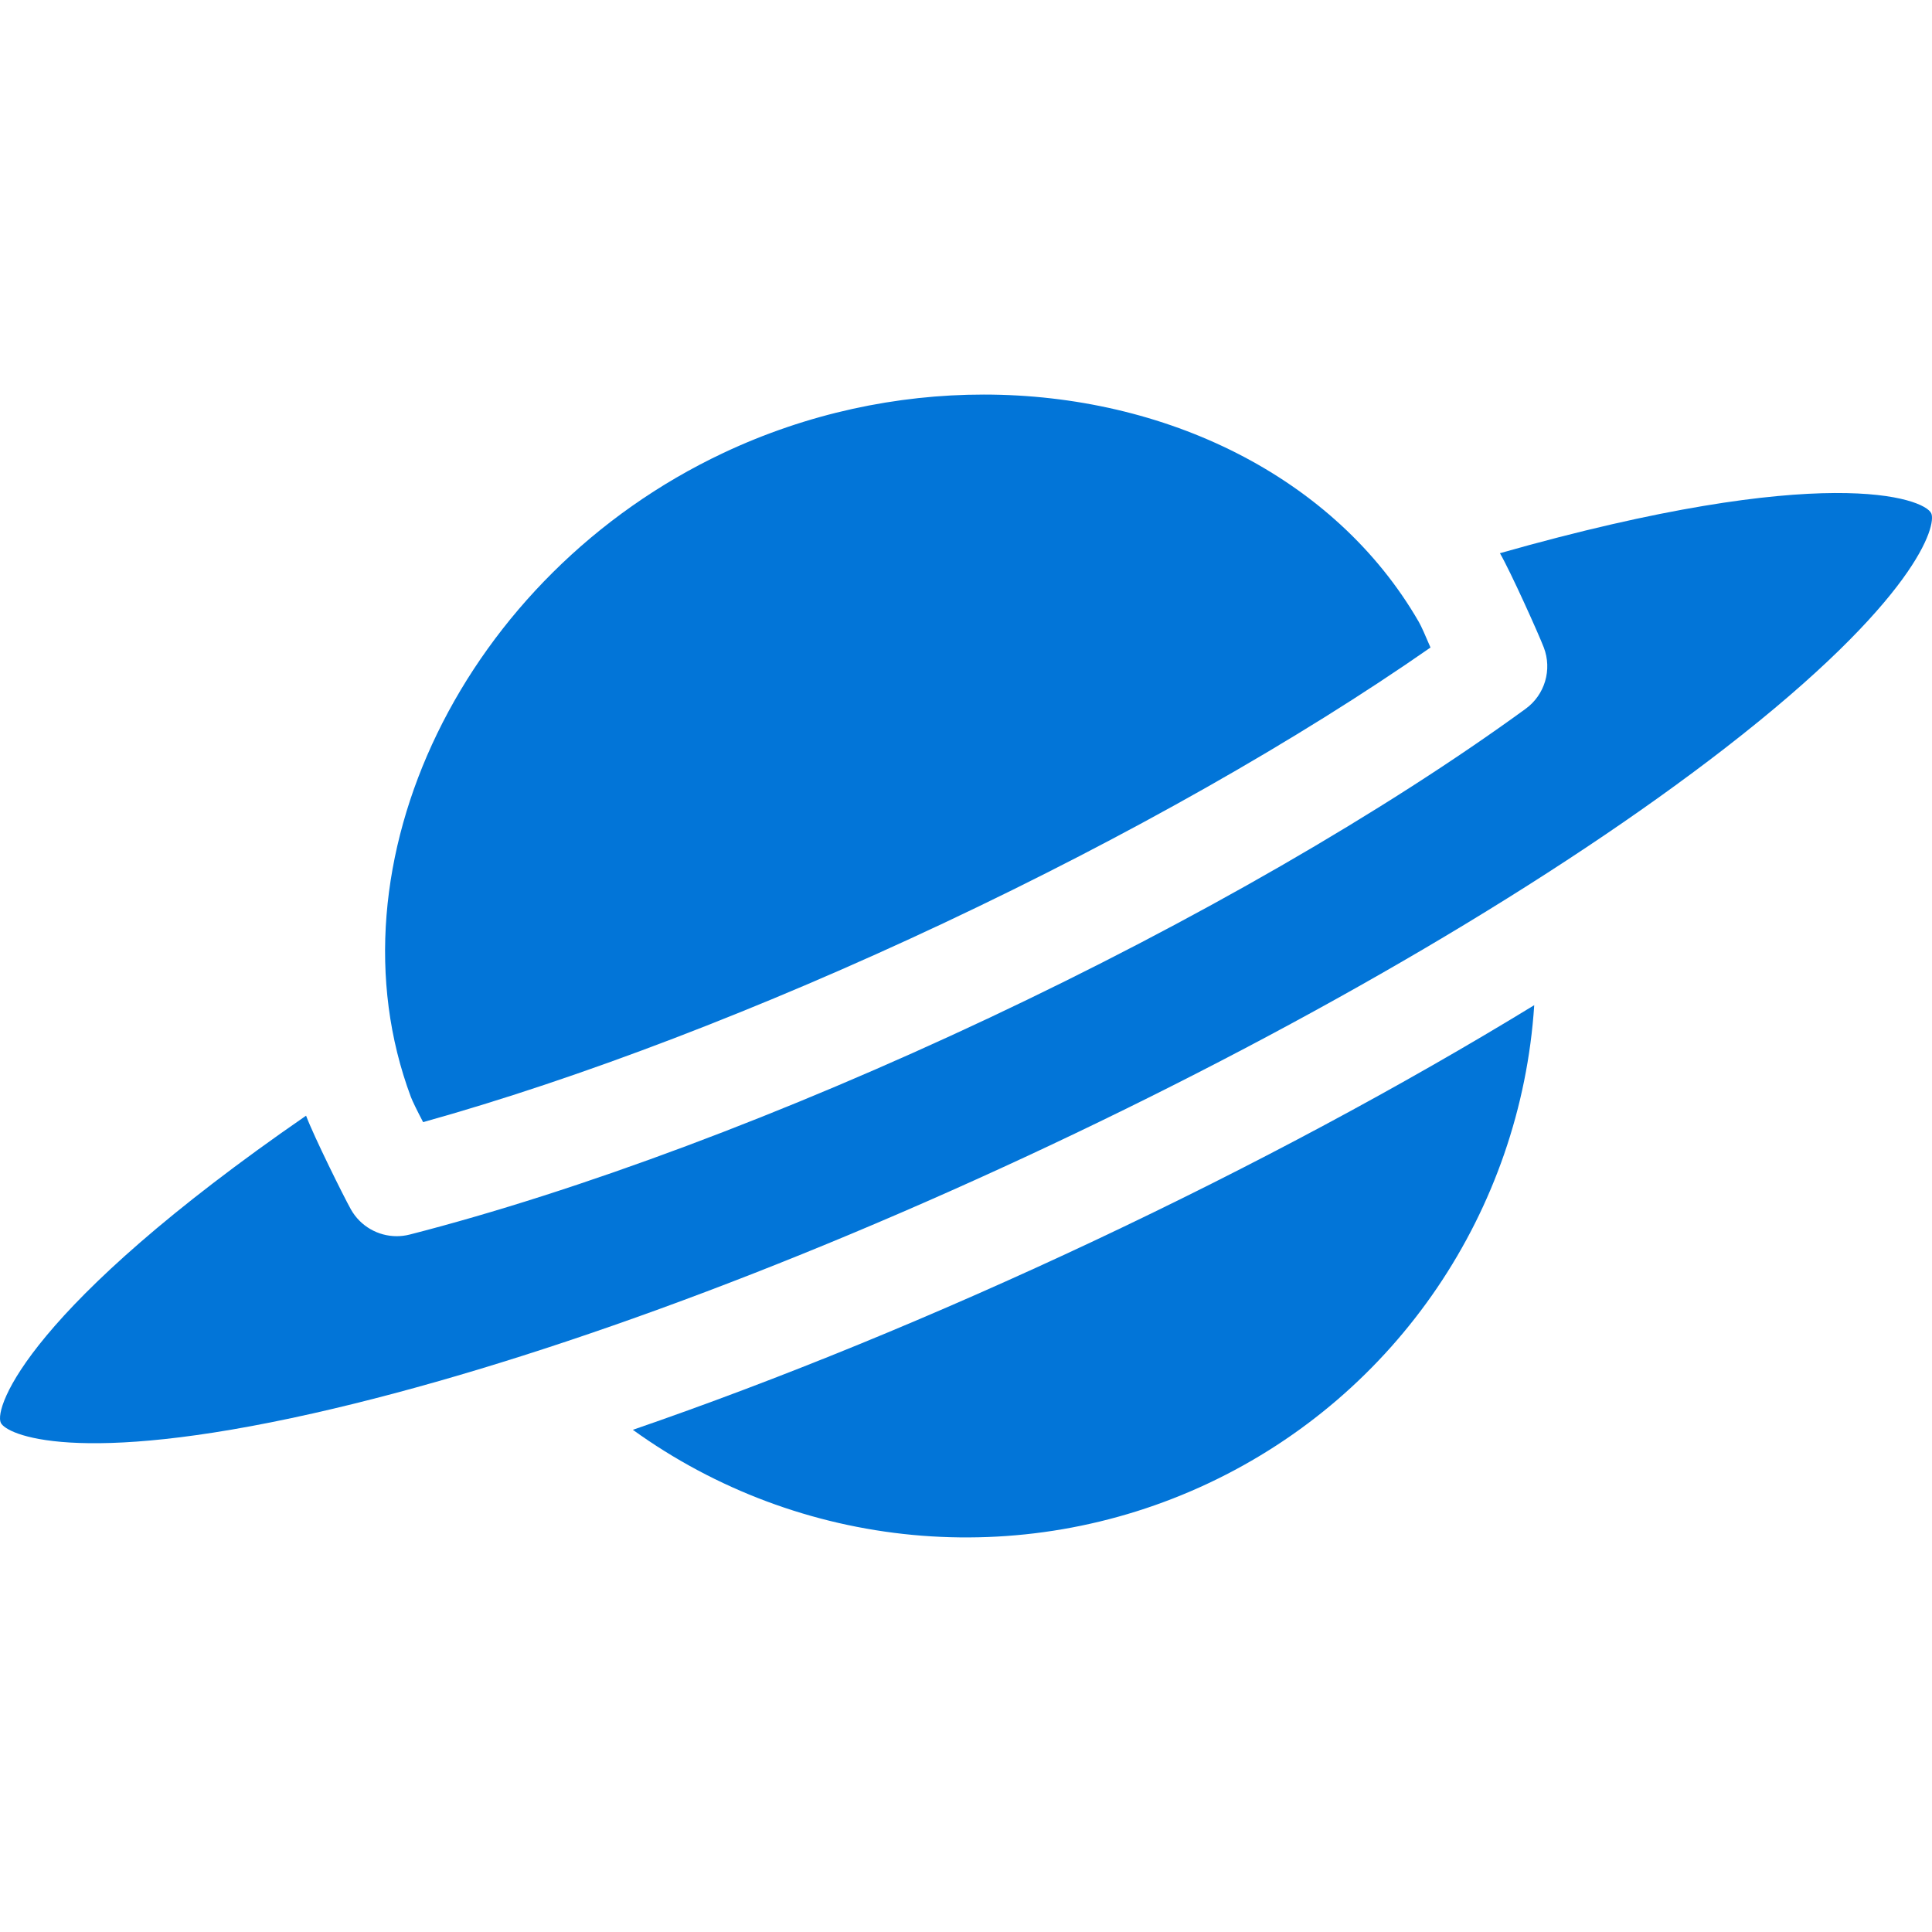
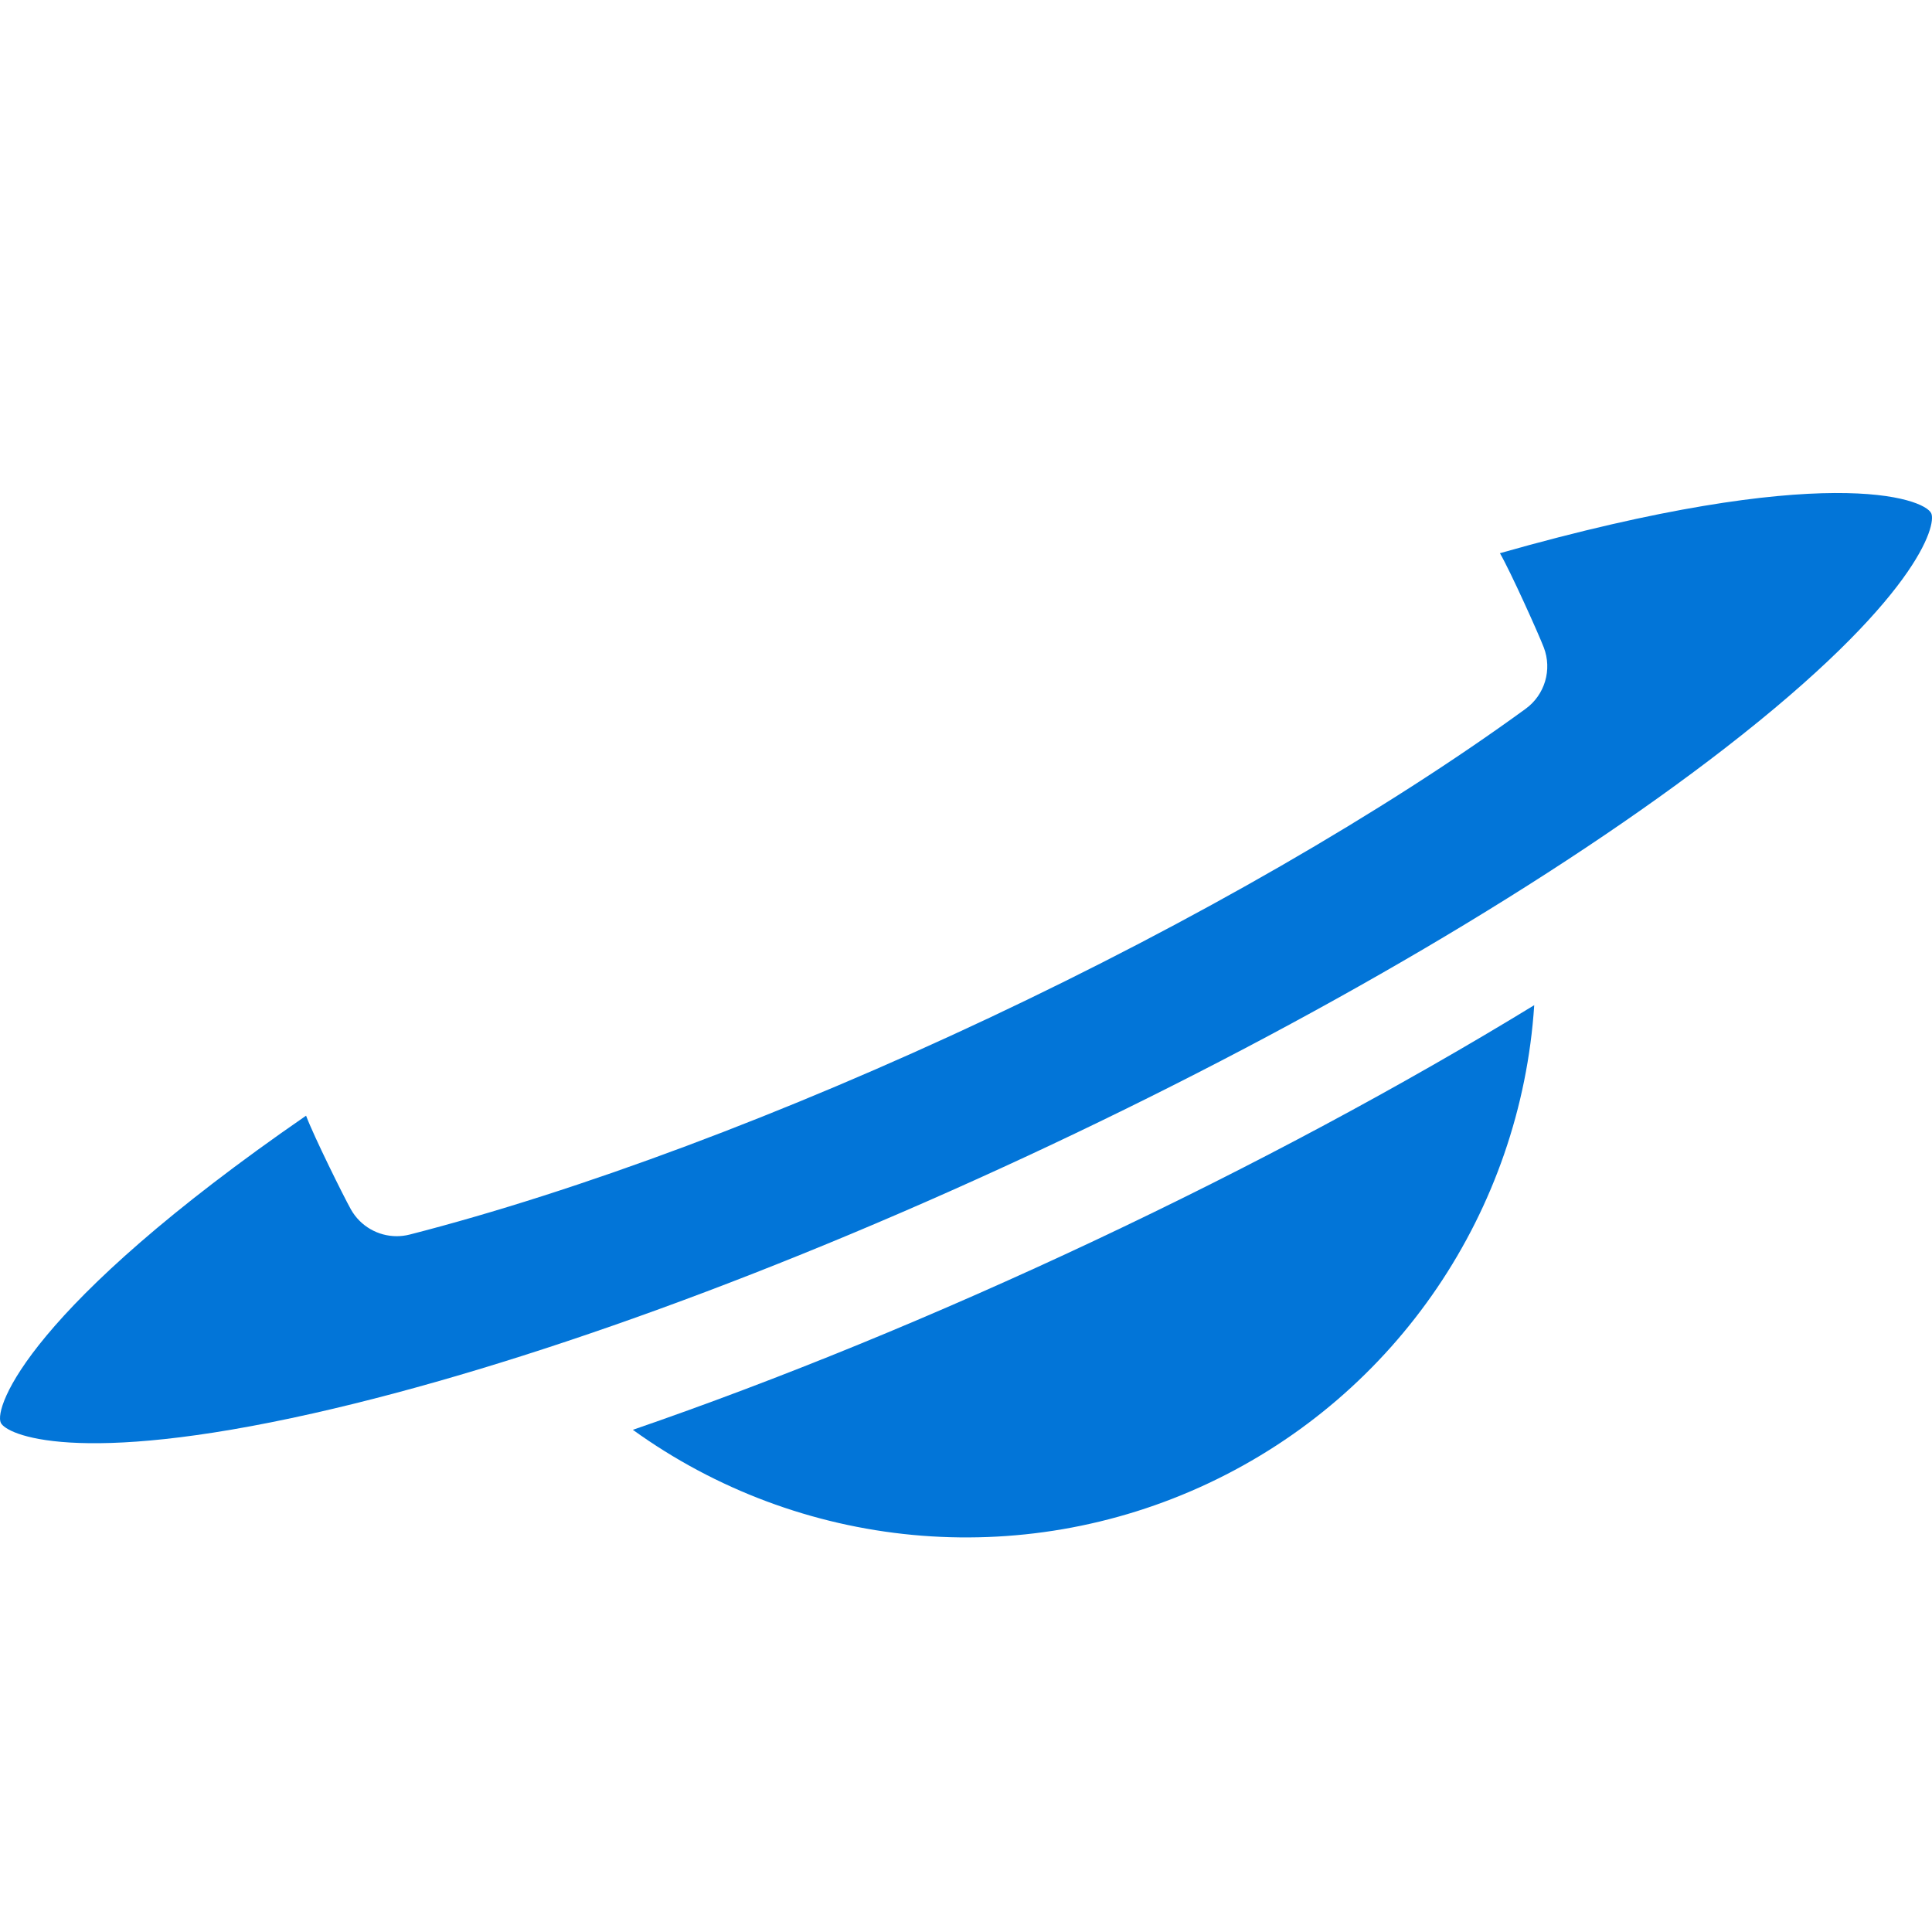
<svg xmlns="http://www.w3.org/2000/svg" version="1.1" id="Layer_1" x="0px" y="0px" viewBox="0 0 297 297" style="enable-background:new 0 0 297 297;" xml:space="preserve" width="512px" height="512px">
  <g>
    <g>
      <g>
        <path d="M97.286,219.801c25.647,18.496,59.535,21.854,88.525,8.196c28.987-13.656,47.973-41.922,50.041-73.474     c-20.233,12.374-43.216,24.707-67.603,36.197C143.855,202.213,119.714,212.076,97.286,219.801z" fill="#0275d8" />
-         <path d="M65.045,172.502c23.864-6.648,52.058-17.42,80.172-30.665c28.114-13.247,54.367-28.126,74.689-42.297     c-0.767-1.82-1.442-3.324-1.789-3.925c-12.91-22.38-39.015-34.96-66.885-34.96c-13.36,0-27.12,2.888-40.035,8.974     c-39.856,18.778-61.405,63.188-48.036,98.997C63.403,169.277,64.132,170.755,65.045,172.502z" fill="#0275d8" />
        <path d="M296.881,78.904c-1.09-2.313-16.371-8.036-66.301,6.137c1.662,2.881,5.939,12.403,6.74,14.486     c1.312,3.413,0.17,7.28-2.785,9.431c-21.727,15.821-51.002,32.689-82.43,47.498c-31.431,14.808-63.077,26.642-89.111,33.324     c-0.669,0.172-1.343,0.254-2.01,0.254c-2.864,0-5.581-1.529-7.038-4.113c-1.096-1.943-5.732-11.298-6.895-14.412     c-42.719,29.48-48.016,44.9-46.926,47.214c0.84,1.789,11.466,6.78,48.041-1.459c31.926-7.194,72.126-21.813,113.194-41.163     c41.069-19.349,77.937-41.042,103.81-61.08C294.811,92.064,297.724,80.692,296.881,78.904z" fill="#0275d8" />
      </g>
    </g>
  </g>
  <g>
</g>
  <g>
</g>
  <g>
</g>
  <g>
</g>
  <g>
</g>
  <g>
</g>
  <g>
</g>
  <g>
</g>
  <g>
</g>
  <g>
</g>
  <g>
</g>
  <g>
</g>
  <g>
</g>
  <g>
</g>
  <g>
</g>
</svg>